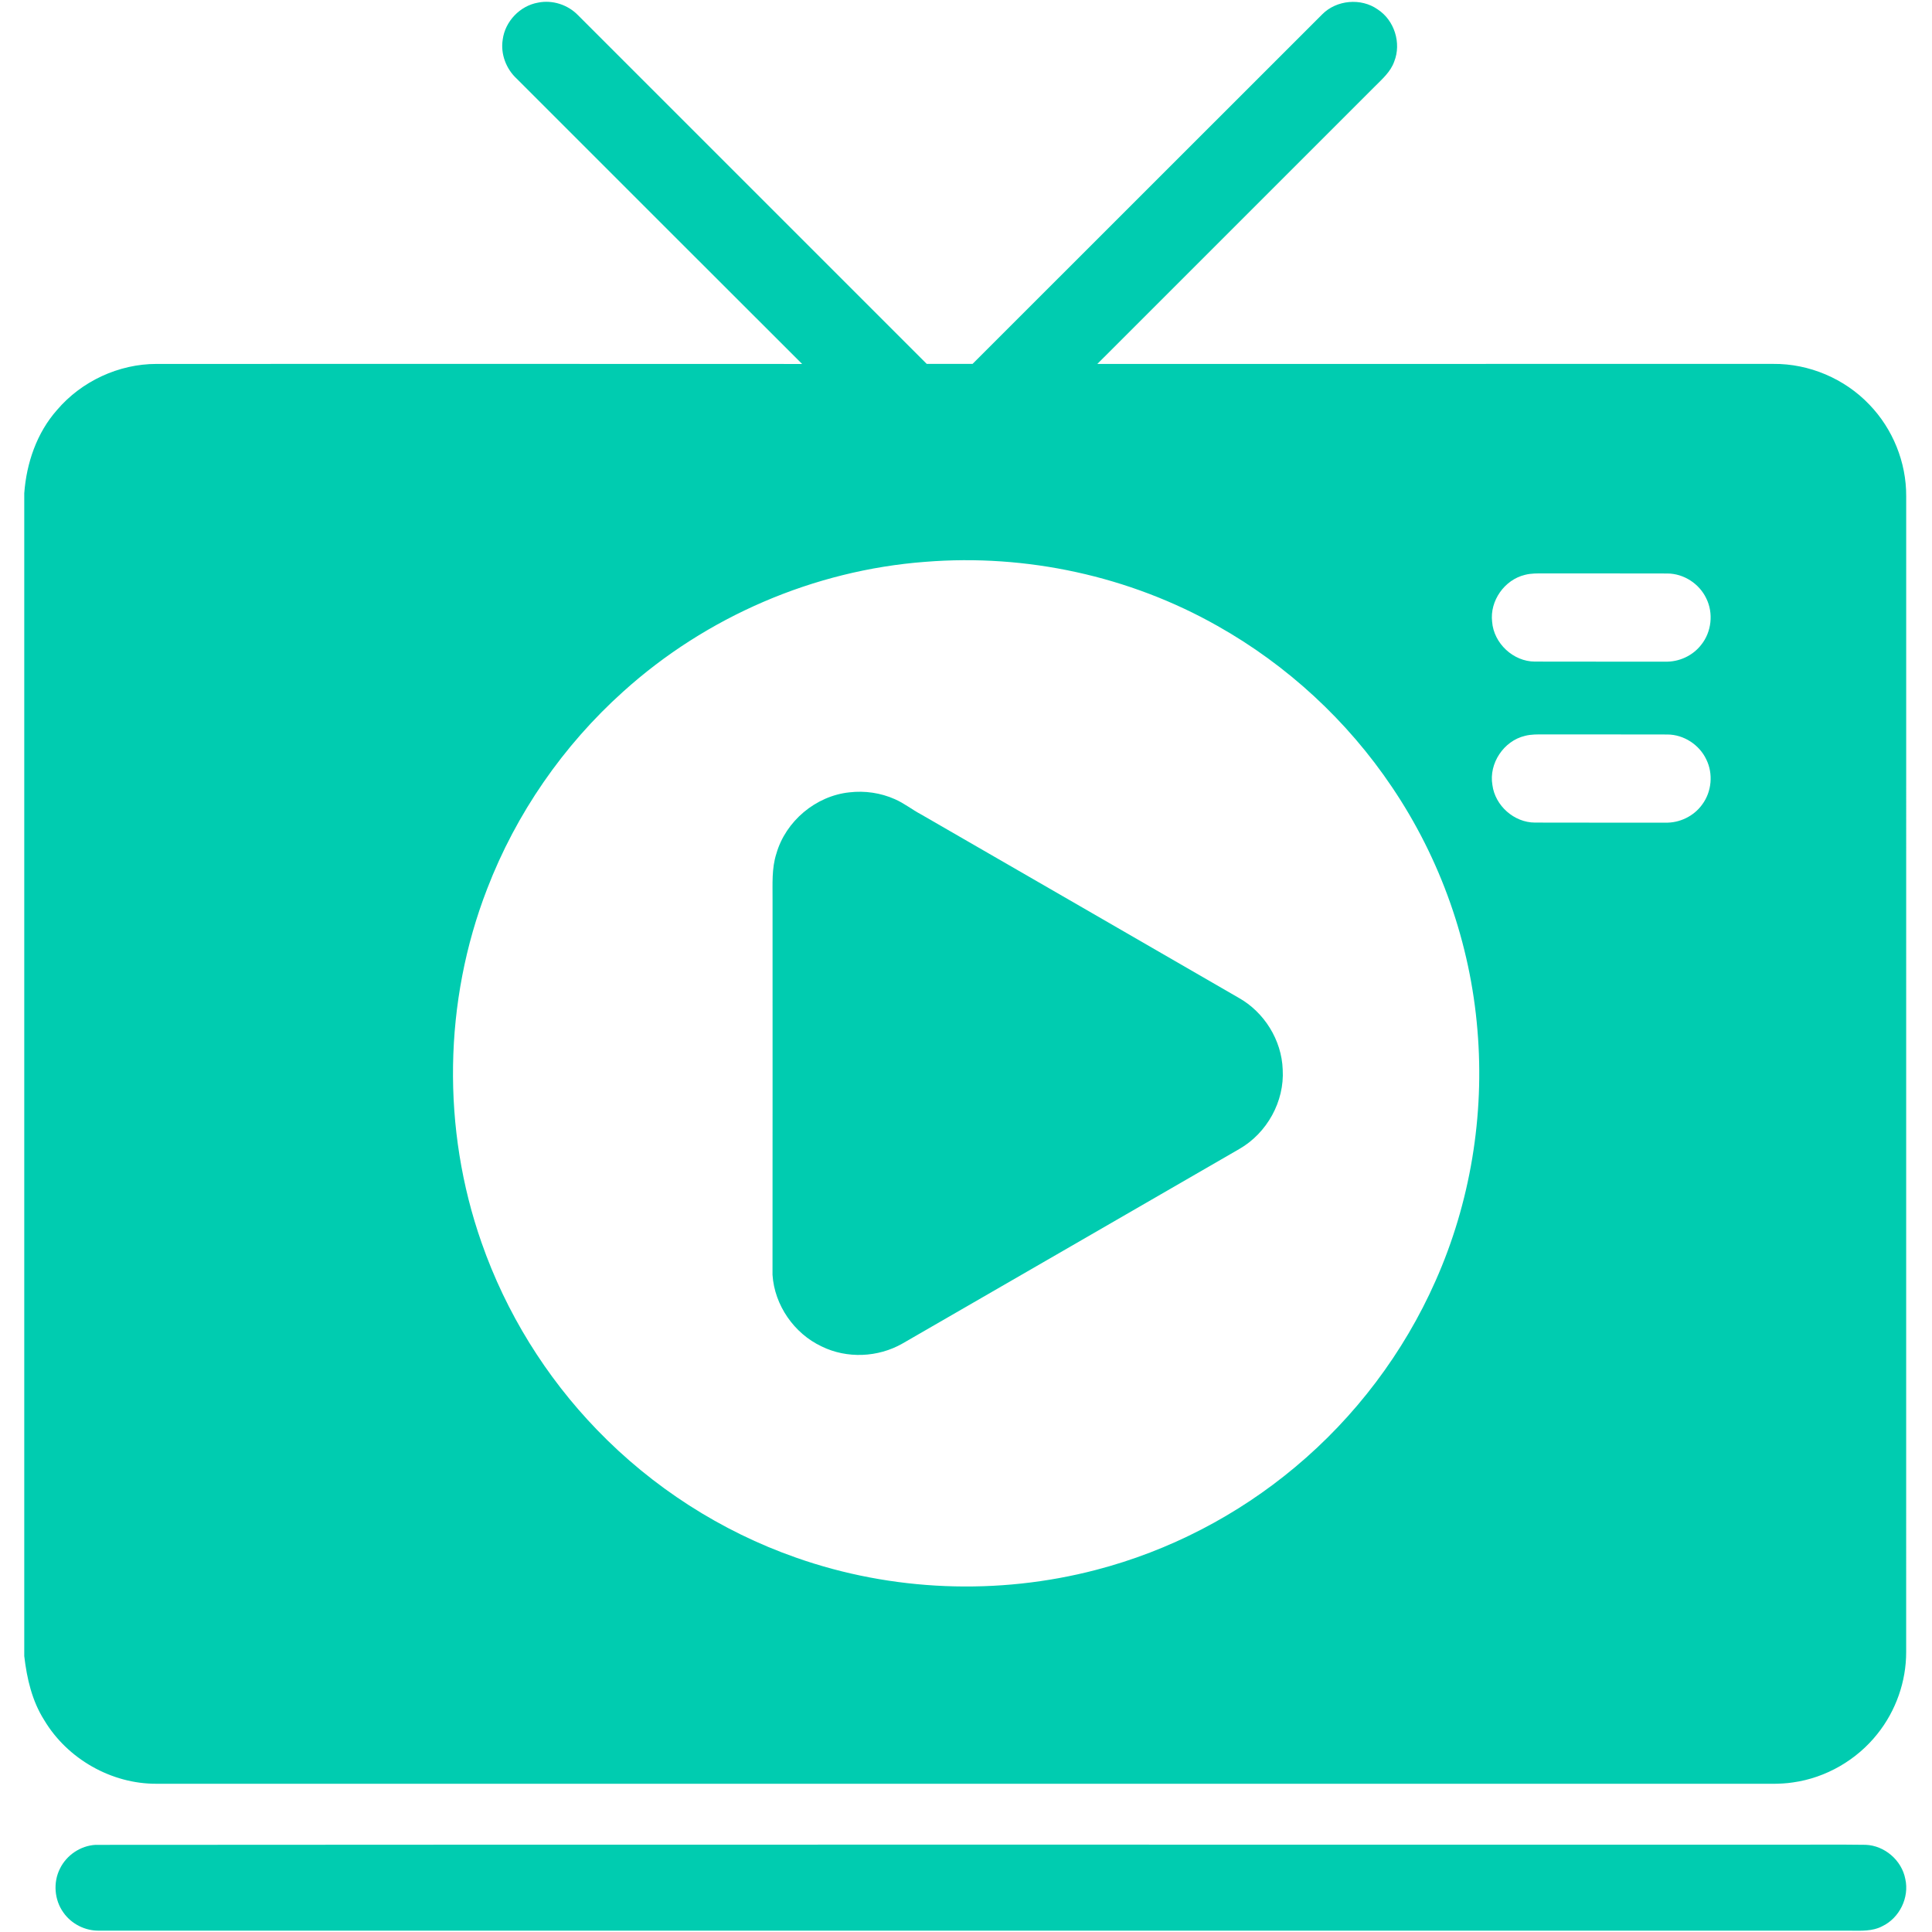
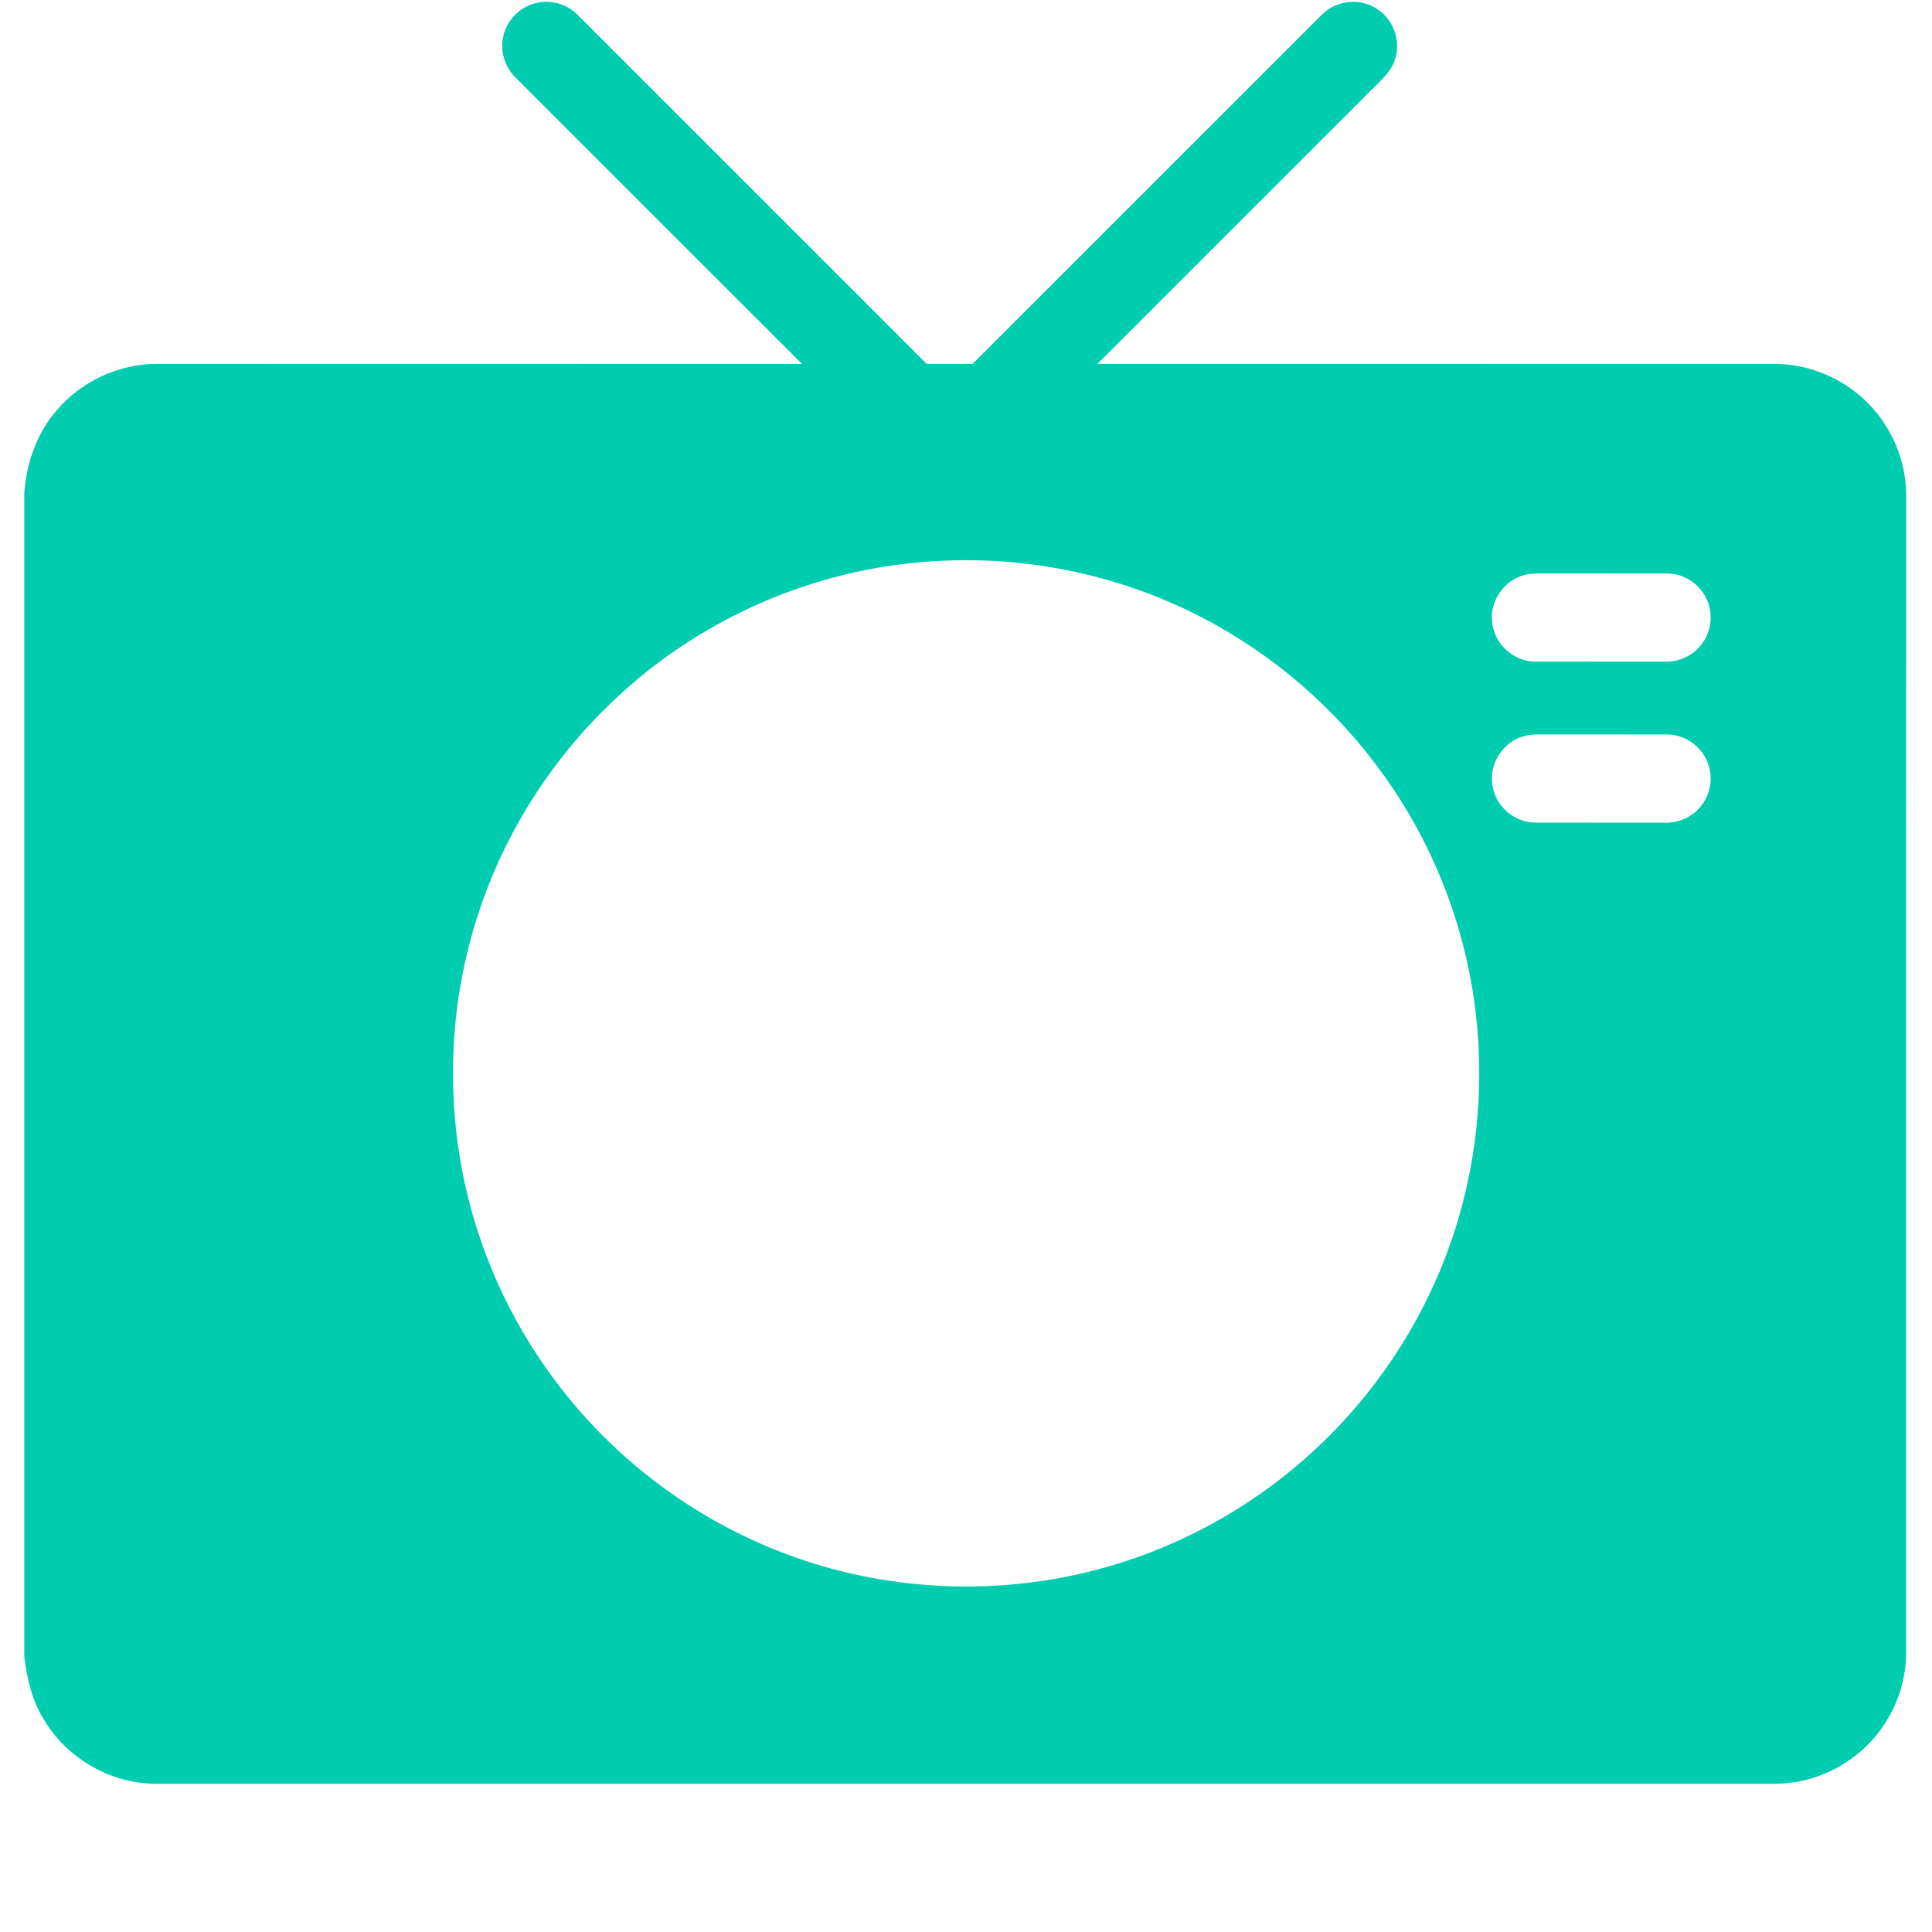
<svg xmlns="http://www.w3.org/2000/svg" t="1659605410960" class="icon" viewBox="0 0 1024 1024" version="1.1" p-id="1754" width="200" height="200">
  <defs>
    <style type="text/css">@font-face { font-family: feedback-iconfont; src: url("//at.alicdn.com/t/font_1031158_u69w8yhxdu.woff2?t=1630033759944") format("woff2"), url("//at.alicdn.com/t/font_1031158_u69w8yhxdu.woff?t=1630033759944") format("woff"), url("//at.alicdn.com/t/font_1031158_u69w8yhxdu.ttf?t=1630033759944") format("truetype"); }
</style>
  </defs>
-   <path d="M266.45 20.983c1.239-9.632 9.153-17.92 18.727-19.592 7.622-1.555 15.816 1.111 21.205 6.686 61.592 61.604 123.196 123.196 184.799 184.788 8.089 0.023 16.19 0 24.291 0.012C577.274 131.156 638.983 69.354 700.774 7.633c7.586-7.703 20.644-8.872 29.458-2.63 8.826 5.751 12.636 17.838 8.732 27.622-1.917 5.471-6.429 9.317-10.38 13.314-49.014 48.967-97.981 97.981-146.972 146.949 119.408-0.035 238.828 0 358.248-0.012 18.995-0.187 37.851 7.82 50.943 21.579 12.438 12.87 19.627 30.638 19.521 48.546-0.012 204.18-0.012 408.361-0.012 612.553 0.035 15.664-5.459 31.246-15.255 43.462-10.953 13.829-27.295 23.274-44.771 25.705-6.944 1.064-13.992 0.643-20.971 0.725-282.103 0-564.194 0.012-846.285-0.012-23.952 0.14-47.319-13.174-59.581-33.713-6.476-10.182-9.211-22.105-10.591-33.946V261.412c1.192-16.015 6.616-31.971 17.371-44.116 12.975-15.243 32.731-24.431 52.766-24.408 114.043-0.012 228.097-0.047 342.152 0.023-50.475-50.335-100.822-100.81-151.25-151.18-5.634-5.202-8.674-13.127-7.446-20.749m223.994 276.796c-59.02 4.442-116.194 29.107-160.099 68.758-31.819 28.557-56.811 64.678-72.148 104.586-23.098 59.558-24.115 127.31-2.946 187.558 12.905 36.974 33.97 71.049 61.206 99.185 29.259 30.334 65.66 53.772 105.451 67.706 50.826 17.92 107.006 20.129 159.129 6.476 38.599-10.053 74.86-28.85 105.428-54.461 31.877-26.617 57.547-60.61 74.357-98.589 18.493-41.544 26.091-87.8 22.245-133.085-3.752-45.846-19.521-90.629-45.273-128.736-23.613-35.15-55.548-64.643-92.452-85.403-46.711-26.465-101.418-38.306-154.898-33.993m317.791 6.908c-10.836 2.607-18.692 13.77-17.382 24.864 0.865 11.421 11.199 21.088 22.666 21.1 22.993 0.082 45.986 0 68.968 0.035 7.353 0.245 14.705-3.109 19.206-8.954 5.471-6.803 6.546-16.751 2.677-24.56-3.682-7.797-11.947-13.174-20.597-13.209-21.813-0.094-43.625 0.012-65.449-0.047-3.378 0-6.803-0.094-10.088 0.772m0.012 85.333c-11.257 2.677-19.218 14.612-17.242 26.056 1.414 10.953 11.526 19.919 22.596 19.907 22.982 0.082 45.975 0.012 68.968 0.035 7.622 0.245 15.22-3.425 19.662-9.656 5.015-6.757 5.868-16.295 2.139-23.847-3.671-7.797-11.923-13.174-20.562-13.221-21.836-0.094-43.66 0.012-65.485-0.047-3.367 0-6.792-0.094-10.076 0.772z" p-id="1755" fill="#00ccb0" />
-   <path d="M450.256 419.957c8.113-0.947 16.506 0.269 23.987 3.6 4.956 2.139 9.2 5.588 13.957 8.101 56.086 32.38 112.196 64.736 168.259 97.163 13.607 7.61 22.865 22.444 23.402 38.073 1.005 16.88-8.335 33.654-22.946 42.059-59.5 34.437-119.069 68.758-178.592 103.148-12.929 7.388-29.446 8.124-42.842 1.531-14.588-6.838-24.992-21.836-26.033-37.956 0.07-66.256 0.012-132.524 0.023-198.78 0.058-8.171-0.538-16.552 2.022-24.443 4.945-17.254 20.901-30.638 38.762-32.497zM50.639 977.815c299.111-0.234 598.222-0.035 897.333-0.105 13.607 0.058 27.225-0.117 40.831 0.082 10.053 0.362 19.171 8.218 21.041 18.095 2.244 9.866-3.098 20.737-12.227 25.062-5.178 2.759-11.199 2.373-16.868 2.35-309.374-0.012-618.748 0.012-928.123-0.012-7.411 0.175-14.74-3.507-18.995-9.574-4.828-6.663-5.564-16.003-1.835-23.332 3.483-7.131 10.906-12.134 18.843-12.566z" p-id="1756" fill="#00ccb0" />
+   <path d="M266.45 20.983c1.239-9.632 9.153-17.92 18.727-19.592 7.622-1.555 15.816 1.111 21.205 6.686 61.592 61.604 123.196 123.196 184.799 184.788 8.089 0.023 16.19 0 24.291 0.012C577.274 131.156 638.983 69.354 700.774 7.633c7.586-7.703 20.644-8.872 29.458-2.63 8.826 5.751 12.636 17.838 8.732 27.622-1.917 5.471-6.429 9.317-10.38 13.314-49.014 48.967-97.981 97.981-146.972 146.949 119.408-0.035 238.828 0 358.248-0.012 18.995-0.187 37.851 7.82 50.943 21.579 12.438 12.87 19.627 30.638 19.521 48.546-0.012 204.18-0.012 408.361-0.012 612.553 0.035 15.664-5.459 31.246-15.255 43.462-10.953 13.829-27.295 23.274-44.771 25.705-6.944 1.064-13.992 0.643-20.971 0.725-282.103 0-564.194 0.012-846.285-0.012-23.952 0.14-47.319-13.174-59.581-33.713-6.476-10.182-9.211-22.105-10.591-33.946V261.412c1.192-16.015 6.616-31.971 17.371-44.116 12.975-15.243 32.731-24.431 52.766-24.408 114.043-0.012 228.097-0.047 342.152 0.023-50.475-50.335-100.822-100.81-151.25-151.18-5.634-5.202-8.674-13.127-7.446-20.749m223.994 276.796c-59.02 4.442-116.194 29.107-160.099 68.758-31.819 28.557-56.811 64.678-72.148 104.586-23.098 59.558-24.115 127.31-2.946 187.558 12.905 36.974 33.97 71.049 61.206 99.185 29.259 30.334 65.66 53.772 105.451 67.706 50.826 17.92 107.006 20.129 159.129 6.476 38.599-10.053 74.86-28.85 105.428-54.461 31.877-26.617 57.547-60.61 74.357-98.589 18.493-41.544 26.091-87.8 22.245-133.085-3.752-45.846-19.521-90.629-45.273-128.736-23.613-35.15-55.548-64.643-92.452-85.403-46.711-26.465-101.418-38.306-154.898-33.993m317.791 6.908c-10.836 2.607-18.692 13.77-17.382 24.864 0.865 11.421 11.199 21.088 22.666 21.1 22.993 0.082 45.986 0 68.968 0.035 7.353 0.245 14.705-3.109 19.206-8.954 5.471-6.803 6.546-16.751 2.677-24.56-3.682-7.797-11.947-13.174-20.597-13.209-21.813-0.094-43.625 0.012-65.449-0.047-3.378 0-6.803-0.094-10.088 0.772m0.012 85.333c-11.257 2.677-19.218 14.612-17.242 26.056 1.414 10.953 11.526 19.919 22.596 19.907 22.982 0.082 45.975 0.012 68.968 0.035 7.622 0.245 15.22-3.425 19.662-9.656 5.015-6.757 5.868-16.295 2.139-23.847-3.671-7.797-11.923-13.174-20.562-13.221-21.836-0.094-43.66 0.012-65.485-0.047-3.367 0-6.792-0.094-10.076 0.772" p-id="1755" fill="#00ccb0" />
</svg>